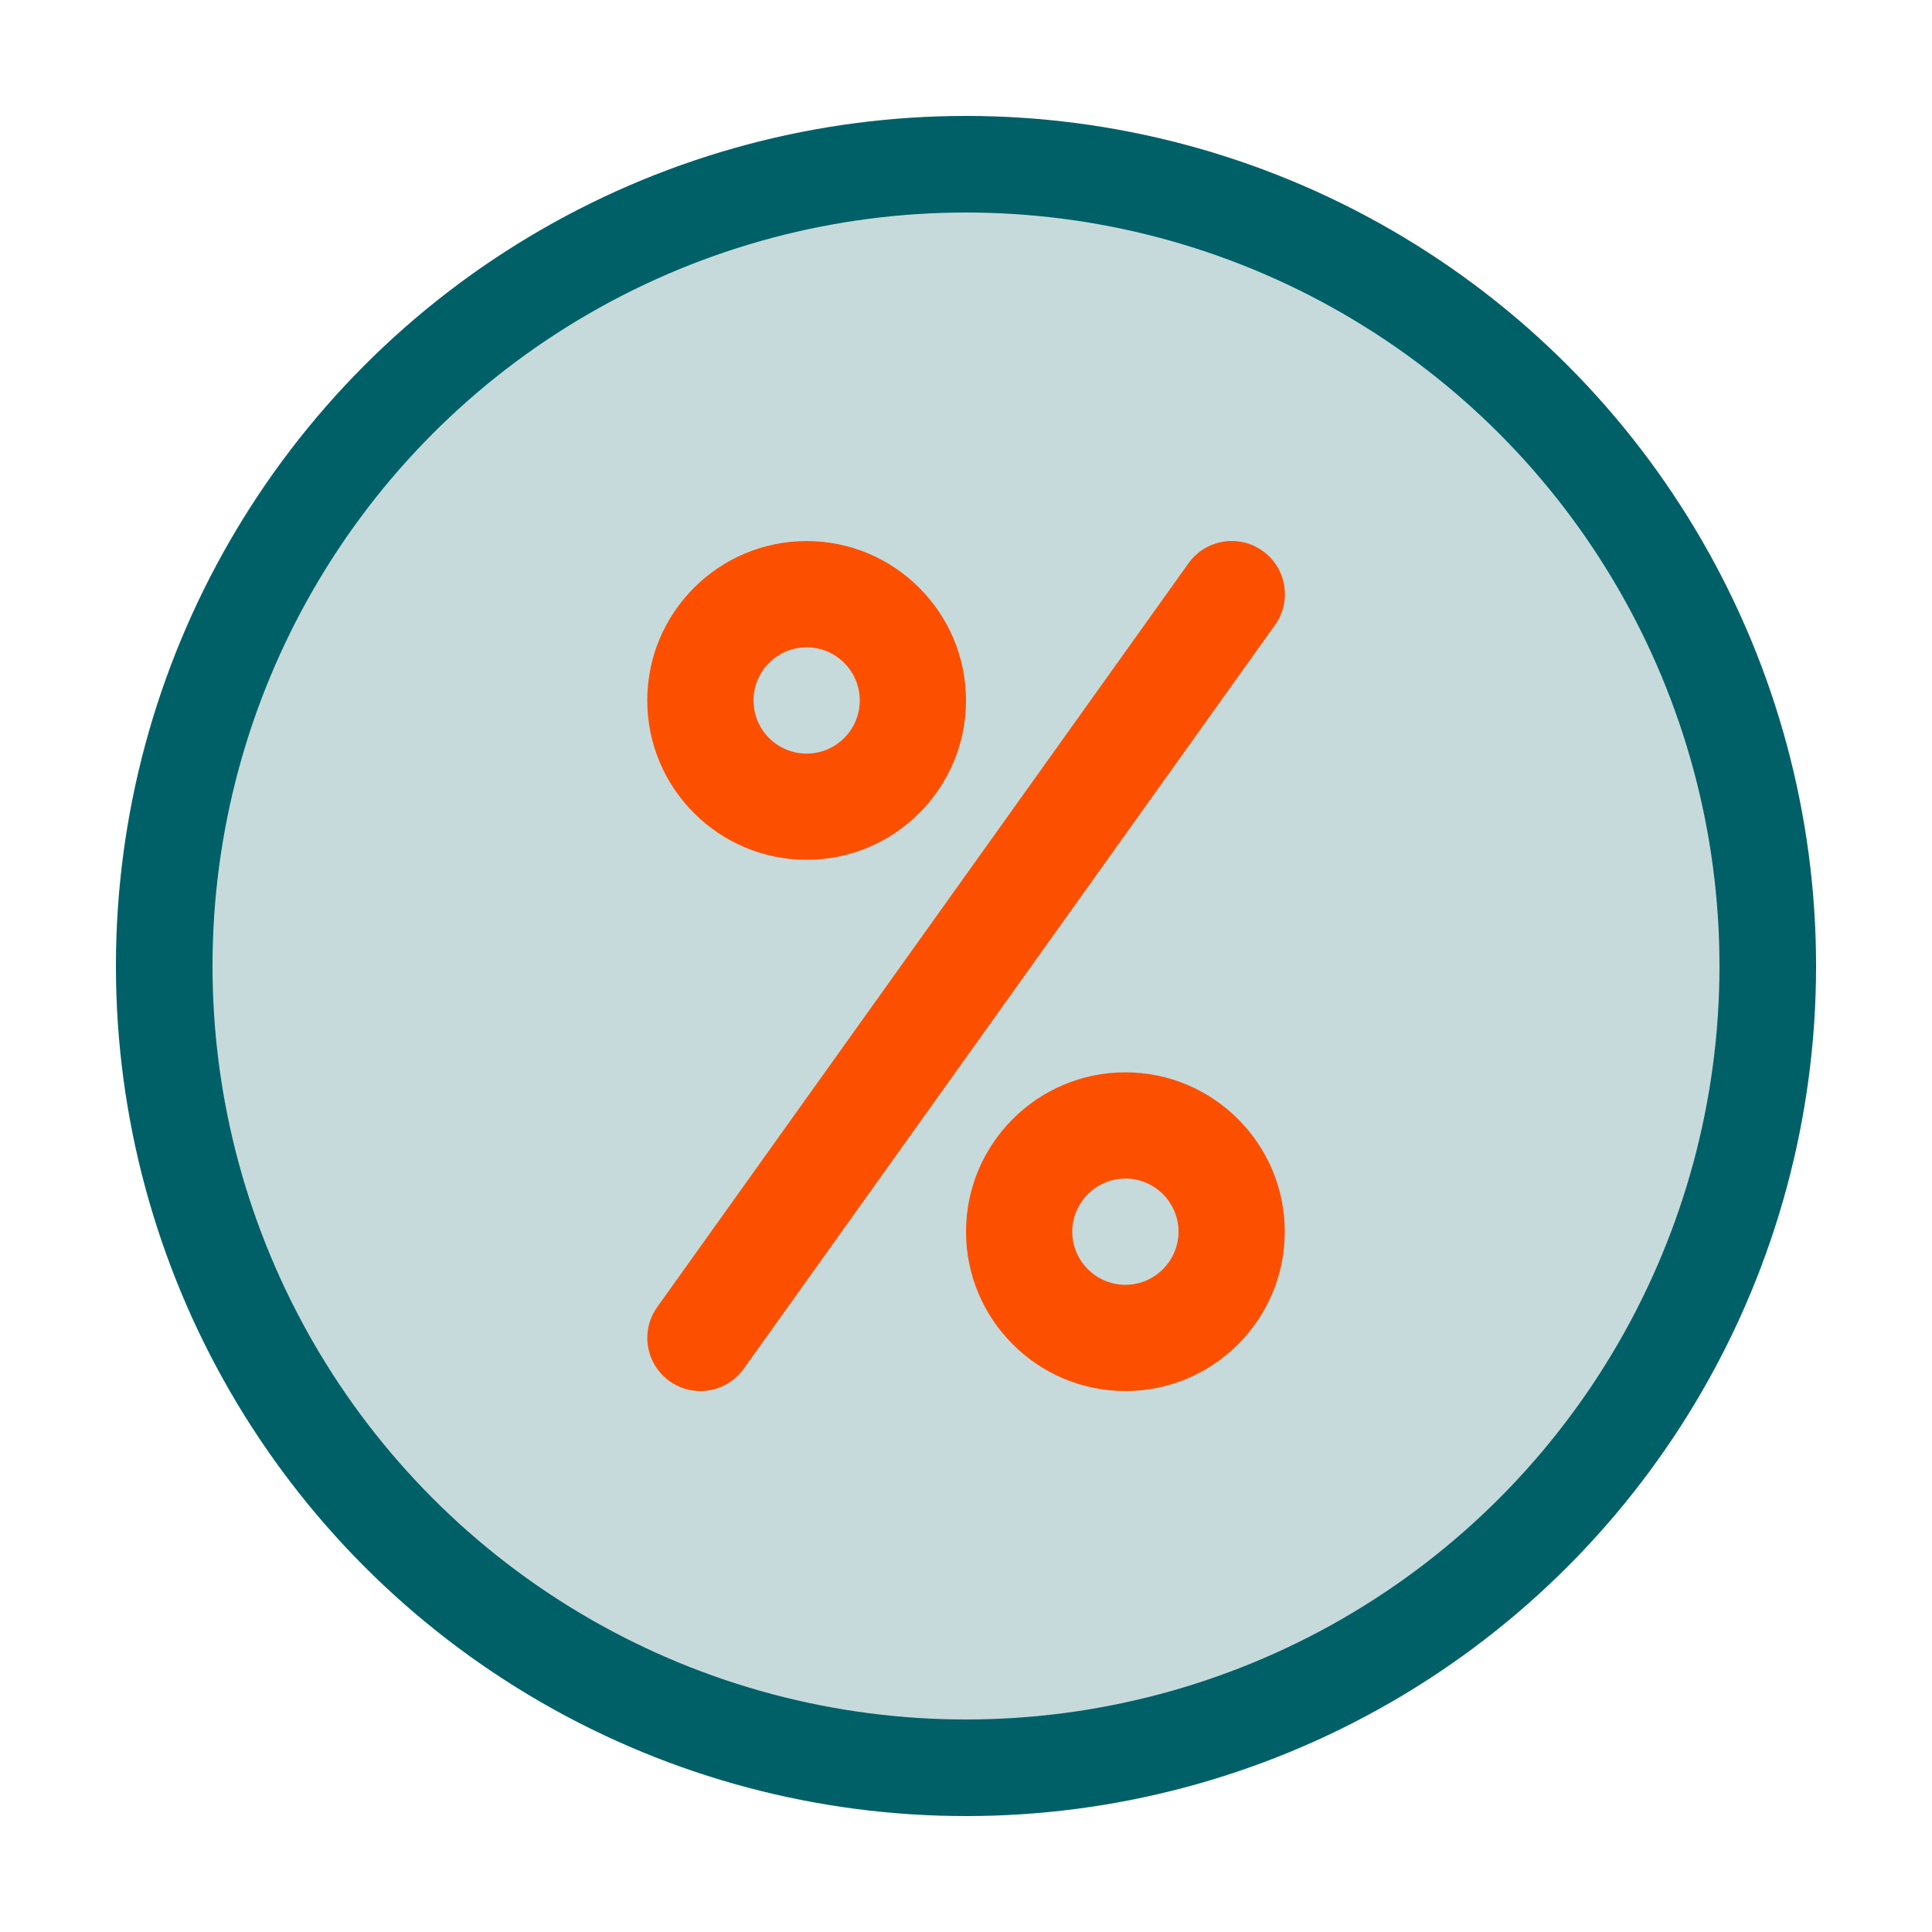
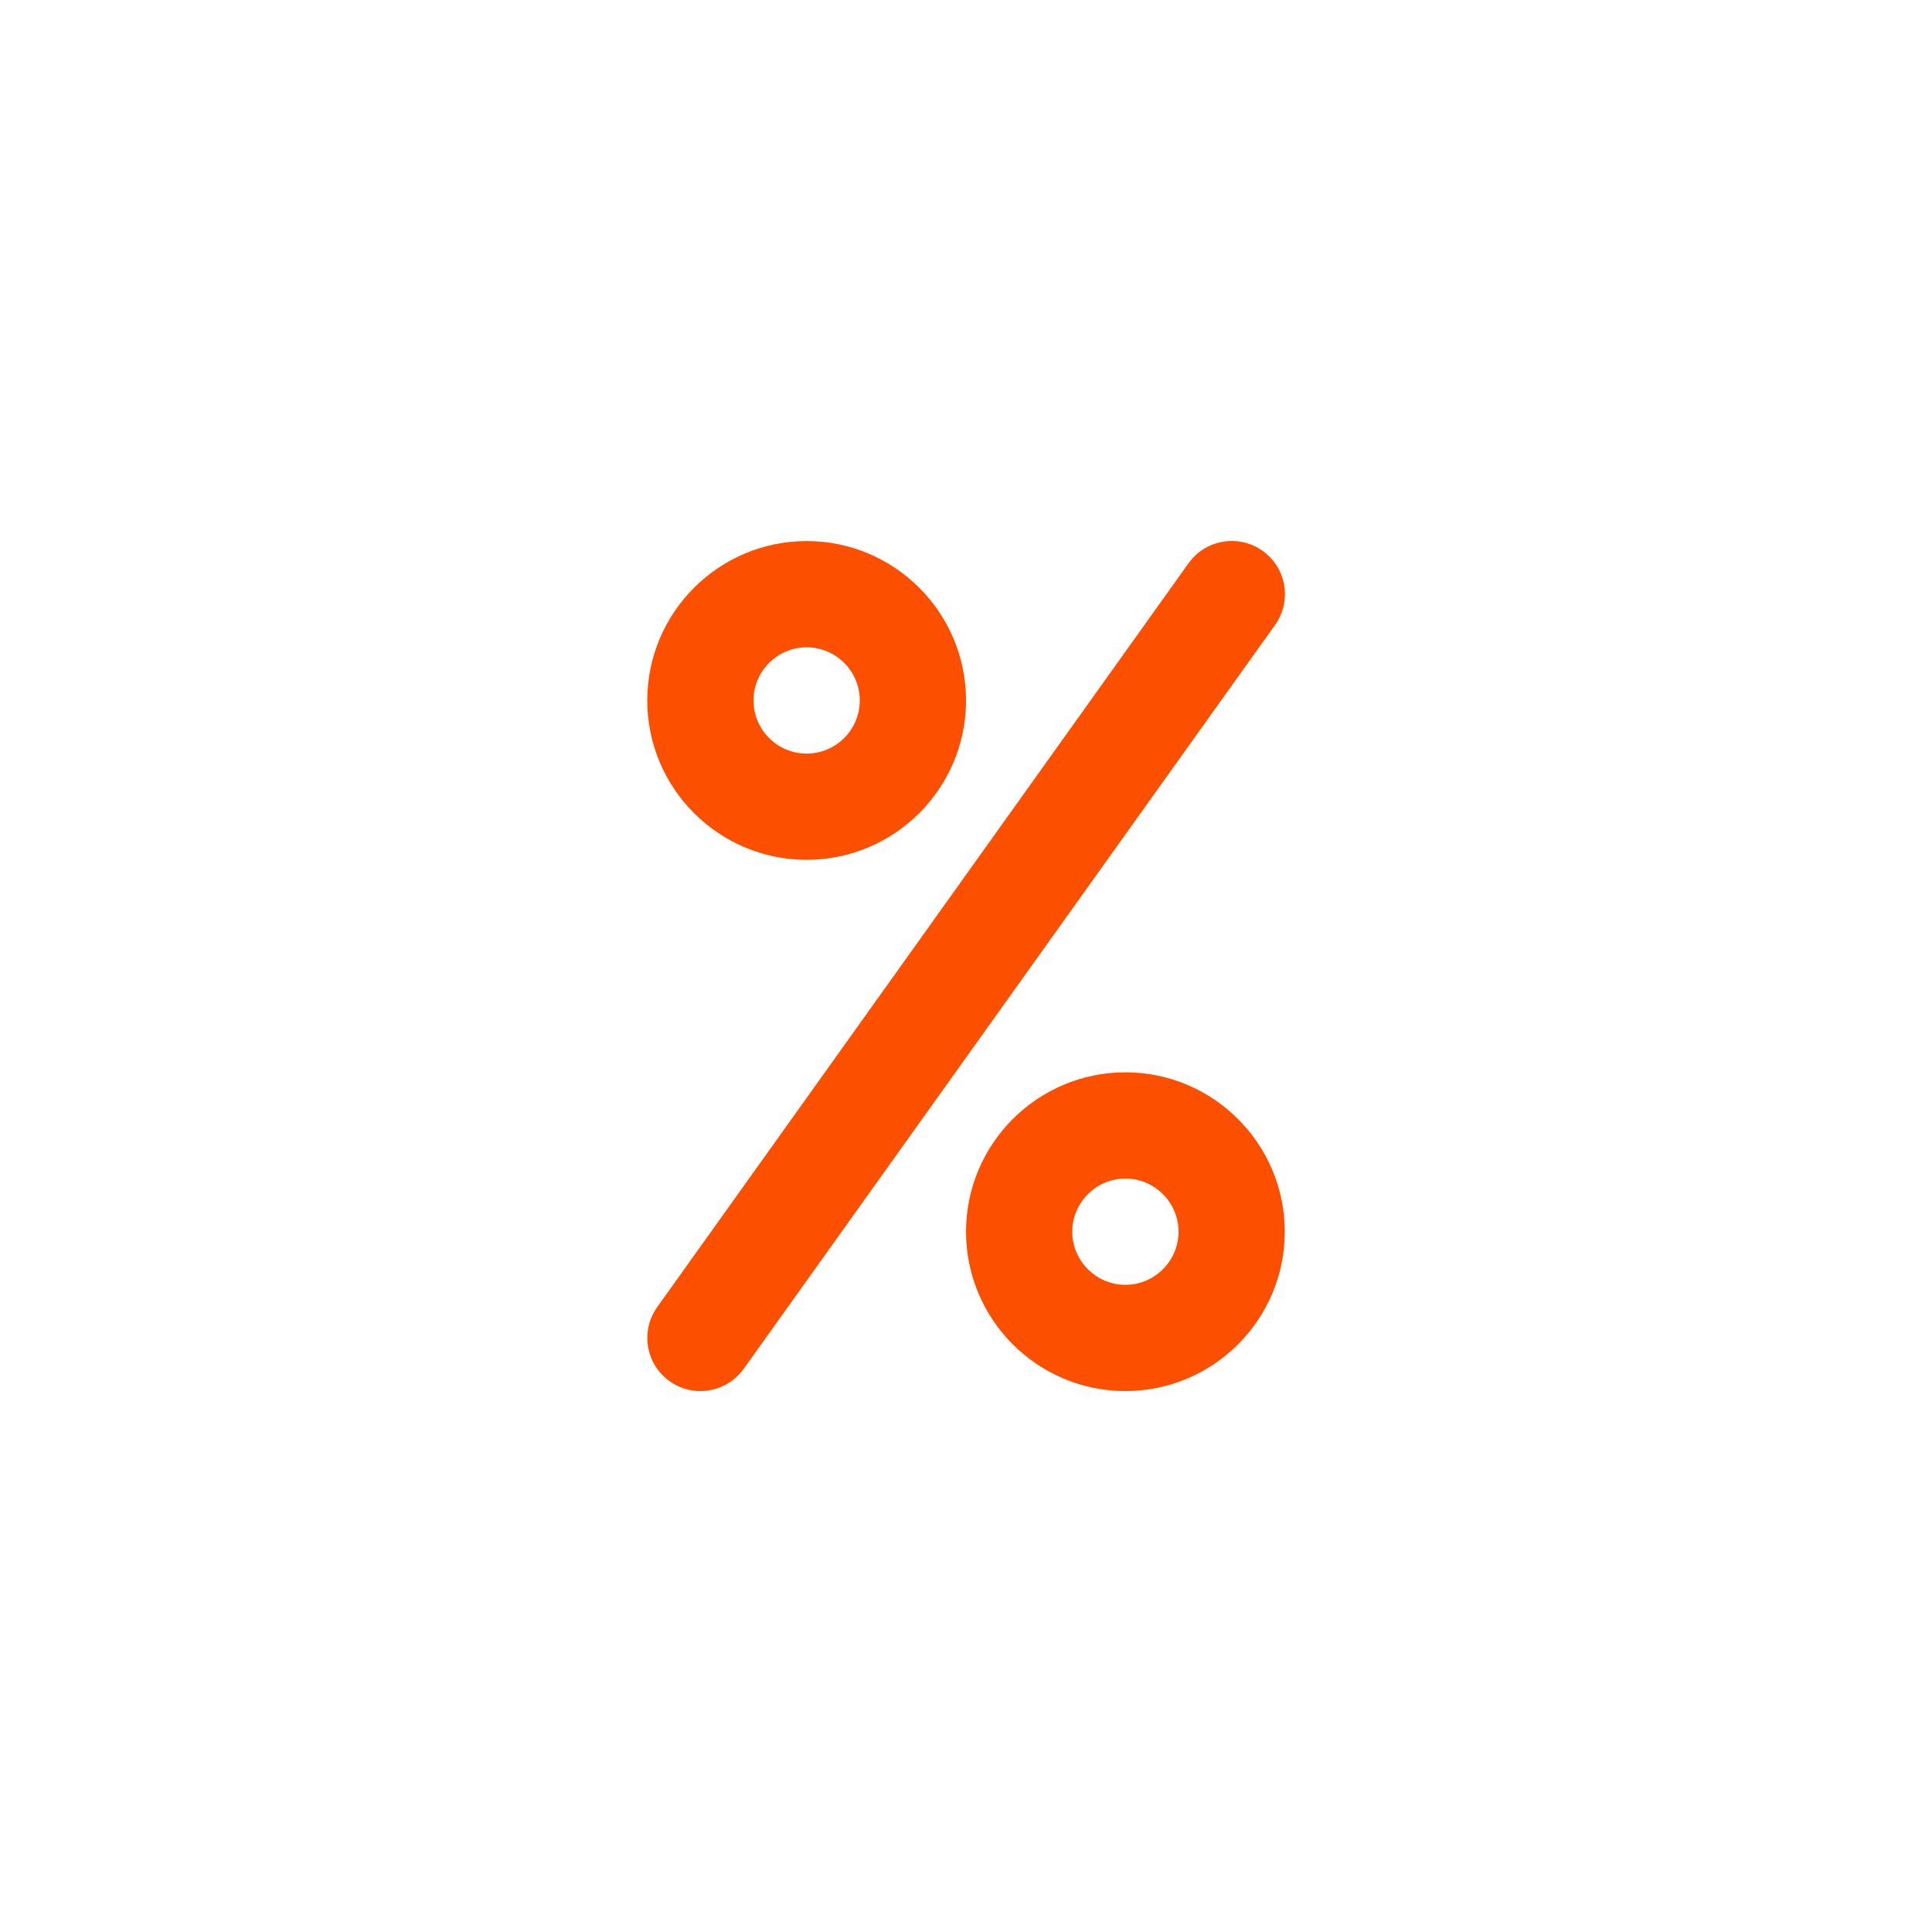
<svg xmlns="http://www.w3.org/2000/svg" width="100" height="100" viewBox="0 0 100 100" fill="none">
-   <circle cx="50" cy="50" r="41.5" fill="#C6DADB" stroke="#006068" stroke-width="5" />
  <path d="M41.751 44.504C37.203 44.504 33.502 40.803 33.502 36.255C33.502 31.707 37.203 28.005 41.751 28.005C46.3 28.005 50.001 31.707 50.001 36.255C50.001 40.803 46.3 44.504 41.751 44.504ZM41.751 33.505C40.233 33.505 39.002 34.737 39.002 36.255C39.002 37.773 40.233 39.005 41.751 39.005C43.269 39.005 44.501 37.773 44.501 36.255C44.501 34.737 43.269 33.505 41.751 33.505Z" fill="#FD4F00" />
  <path d="M58.25 72.001C53.702 72.001 50.001 68.3 50.001 63.752C50.001 59.204 53.702 55.503 58.25 55.503C62.798 55.503 66.5 59.204 66.5 63.752C66.5 68.3 62.798 72.001 58.25 72.001ZM58.25 61.002C56.738 61.002 55.5 62.24 55.5 63.752C55.5 65.264 56.738 66.502 58.25 66.502C59.763 66.502 61 65.264 61 63.752C61 62.24 59.763 61.002 58.25 61.002Z" fill="#FD4F00" />
  <path d="M36.252 72.001C35.697 72.001 35.141 71.837 34.657 71.49C33.42 70.605 33.134 68.889 34.019 67.651L61.517 29.154C62.403 27.916 64.119 27.631 65.356 28.516C66.594 29.396 66.874 31.117 65.994 32.349L38.496 70.847C37.952 71.6 37.11 72.001 36.252 72.001Z" fill="#FD4F00" />
</svg>